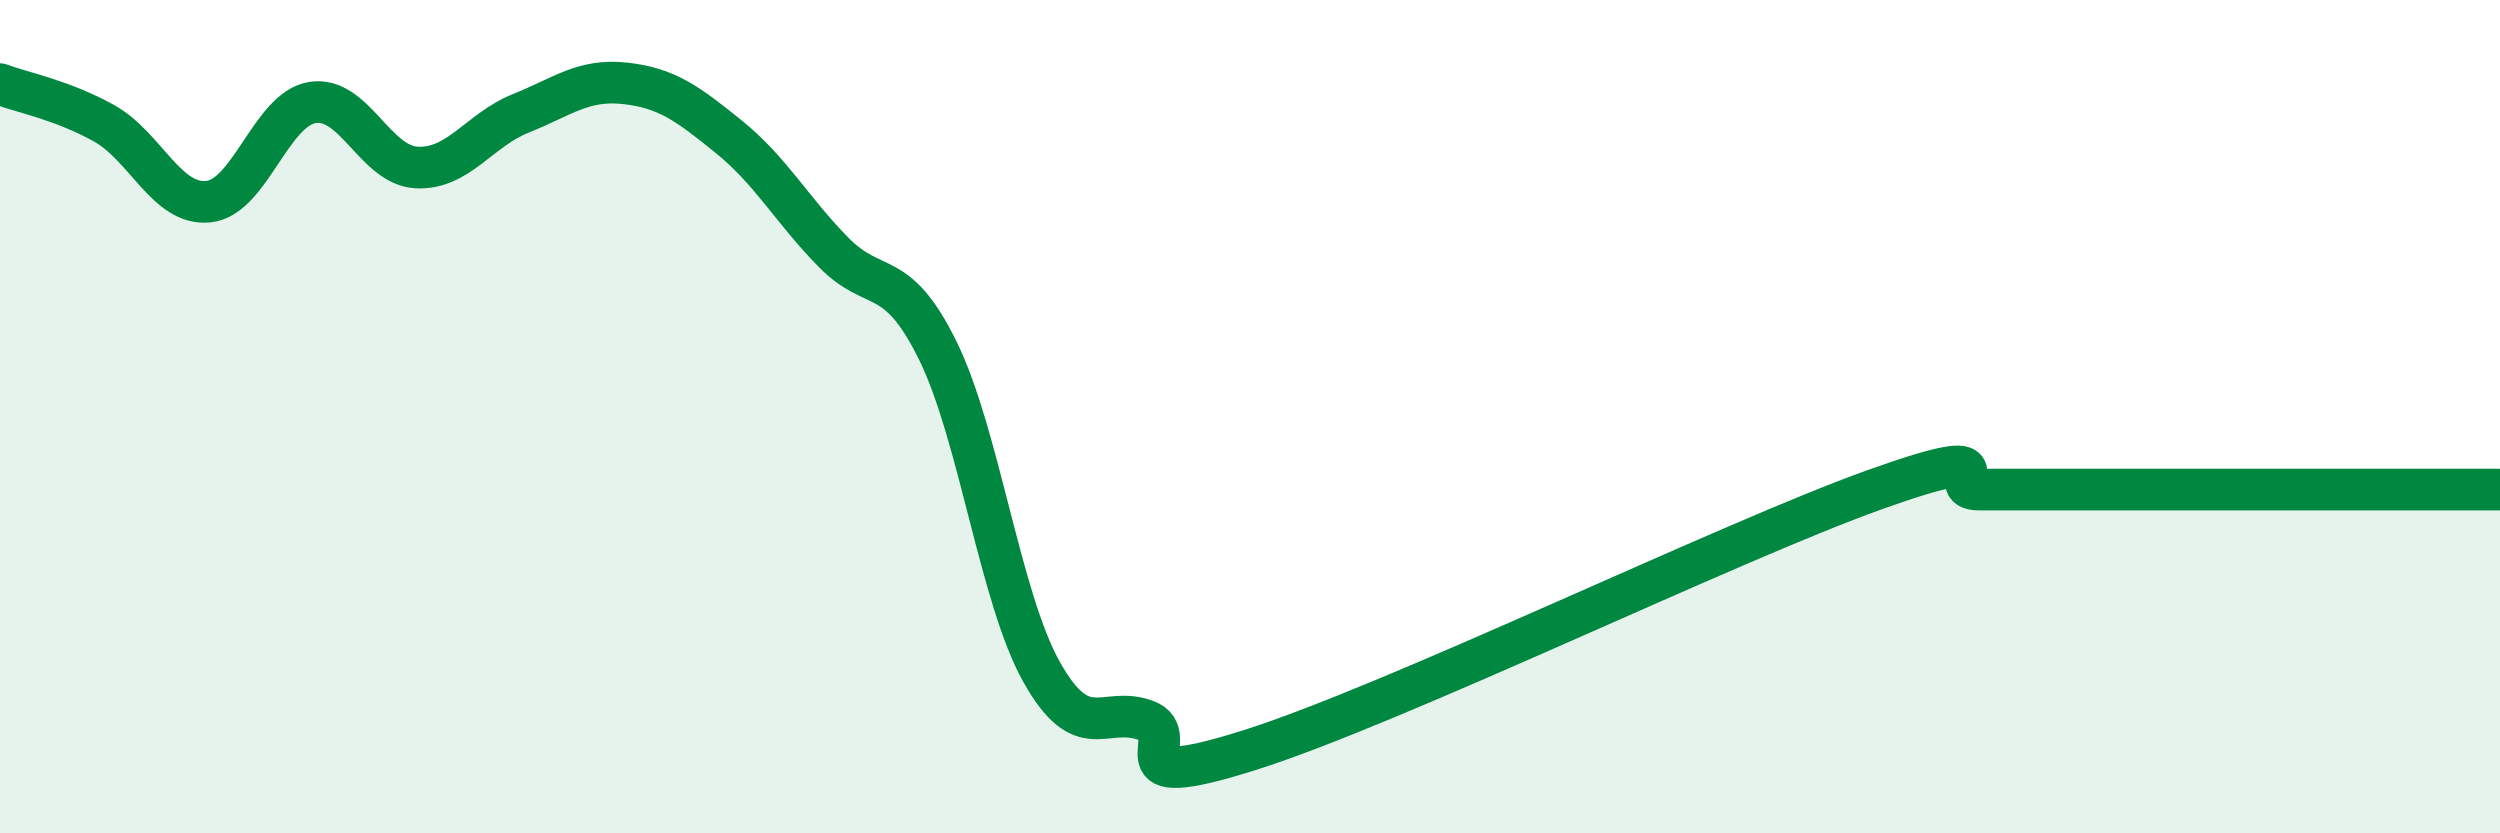
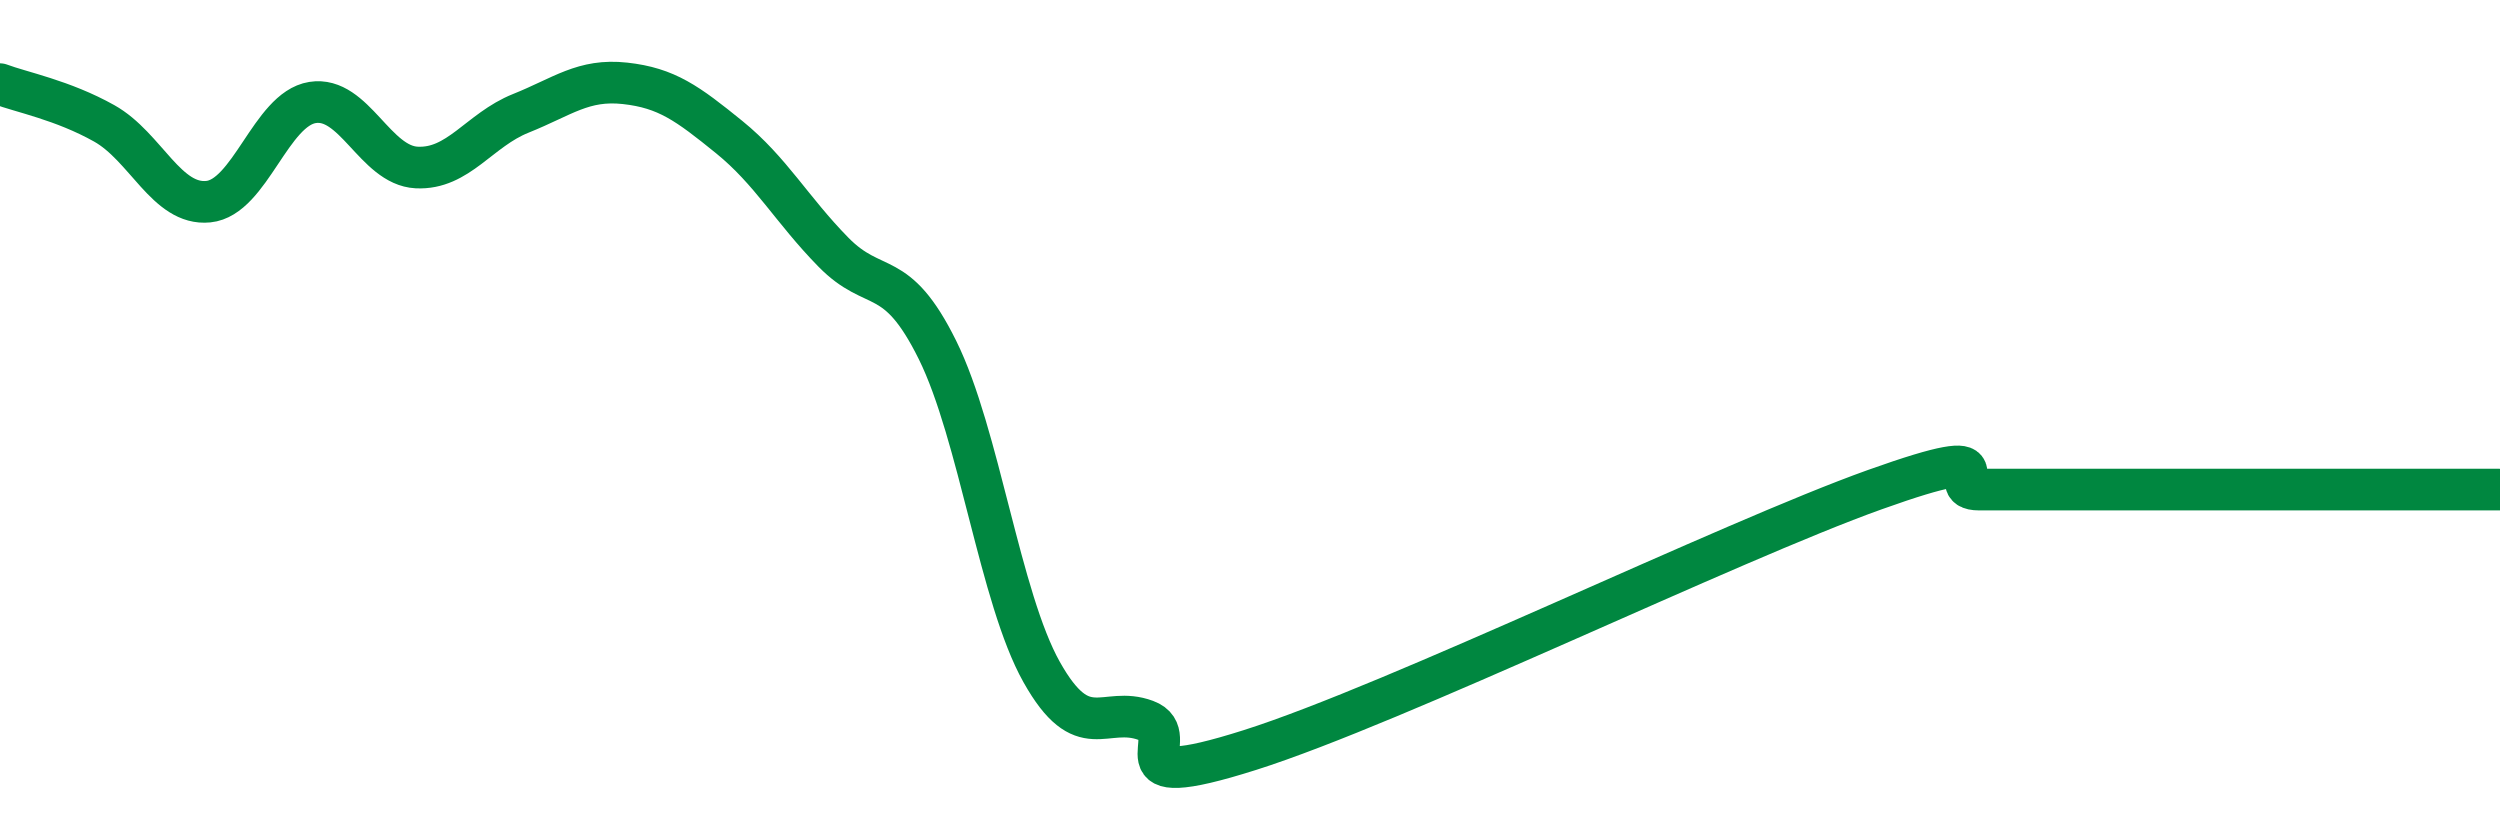
<svg xmlns="http://www.w3.org/2000/svg" width="60" height="20" viewBox="0 0 60 20">
-   <path d="M 0,2.02 C 0.5,2.21 1.5,2.4 2.5,2.96 C 3.5,3.52 4,4.94 5,4.84 C 6,4.74 6.5,2.62 7.5,2.46 C 8.5,2.3 9,3.97 10,4.02 C 11,4.07 11.5,3.12 12.5,2.72 C 13.5,2.32 14,1.89 15,2 C 16,2.11 16.5,2.48 17.5,3.29 C 18.5,4.1 19,5.03 20,6.05 C 21,7.07 21.5,6.38 22.5,8.4 C 23.5,10.42 24,14.35 25,16.13 C 26,17.91 26.5,16.92 27.5,17.29 C 28.5,17.66 26.5,19.11 30,18 C 33.5,16.89 41.5,13 45,11.75 C 48.5,10.5 46.5,11.75 47.5,11.75 C 48.5,11.75 49,11.75 50,11.75 C 51,11.75 51.5,11.75 52.5,11.75 C 53.5,11.75 53.5,11.75 55,11.75 C 56.5,11.75 59,11.75 60,11.75L60 20L0 20Z" fill="#008740" opacity="0.1" stroke-linecap="round" stroke-linejoin="round" />
-   <path d="M 0,2.02 C 0.5,2.21 1.5,2.4 2.5,2.96 C 3.5,3.52 4,4.94 5,4.84 C 6,4.74 6.5,2.62 7.5,2.46 C 8.5,2.3 9,3.97 10,4.02 C 11,4.07 11.5,3.12 12.5,2.72 C 13.5,2.32 14,1.89 15,2 C 16,2.11 16.5,2.48 17.5,3.29 C 18.5,4.1 19,5.03 20,6.05 C 21,7.07 21.5,6.38 22.5,8.4 C 23.5,10.42 24,14.35 25,16.13 C 26,17.91 26.5,16.92 27.5,17.29 C 28.5,17.66 26.5,19.11 30,18 C 33.5,16.89 41.5,13 45,11.75 C 48.5,10.5 46.5,11.75 47.5,11.75 C 48.5,11.75 49,11.75 50,11.75 C 51,11.75 51.5,11.75 52.5,11.75 C 53.5,11.75 53.5,11.75 55,11.75 C 56.5,11.75 59,11.75 60,11.75" stroke="#008740" stroke-width="1" fill="none" stroke-linecap="round" stroke-linejoin="round" />
+   <path d="M 0,2.02 C 0.5,2.21 1.5,2.4 2.5,2.96 C 3.5,3.52 4,4.94 5,4.84 C 6,4.74 6.5,2.62 7.5,2.46 C 8.5,2.3 9,3.97 10,4.02 C 11,4.07 11.5,3.12 12.5,2.72 C 13.5,2.32 14,1.89 15,2 C 16,2.11 16.5,2.48 17.5,3.29 C 18.5,4.1 19,5.03 20,6.05 C 21,7.07 21.5,6.38 22.5,8.4 C 23.5,10.42 24,14.35 25,16.13 C 26,17.91 26.5,16.92 27.5,17.29 C 28.5,17.66 26.5,19.11 30,18 C 33.5,16.89 41.5,13 45,11.75 C 48.5,10.5 46.5,11.75 47.5,11.75 C 51,11.75 51.5,11.75 52.5,11.75 C 53.5,11.75 53.5,11.75 55,11.75 C 56.5,11.75 59,11.75 60,11.75" stroke="#008740" stroke-width="1" fill="none" stroke-linecap="round" stroke-linejoin="round" />
</svg>